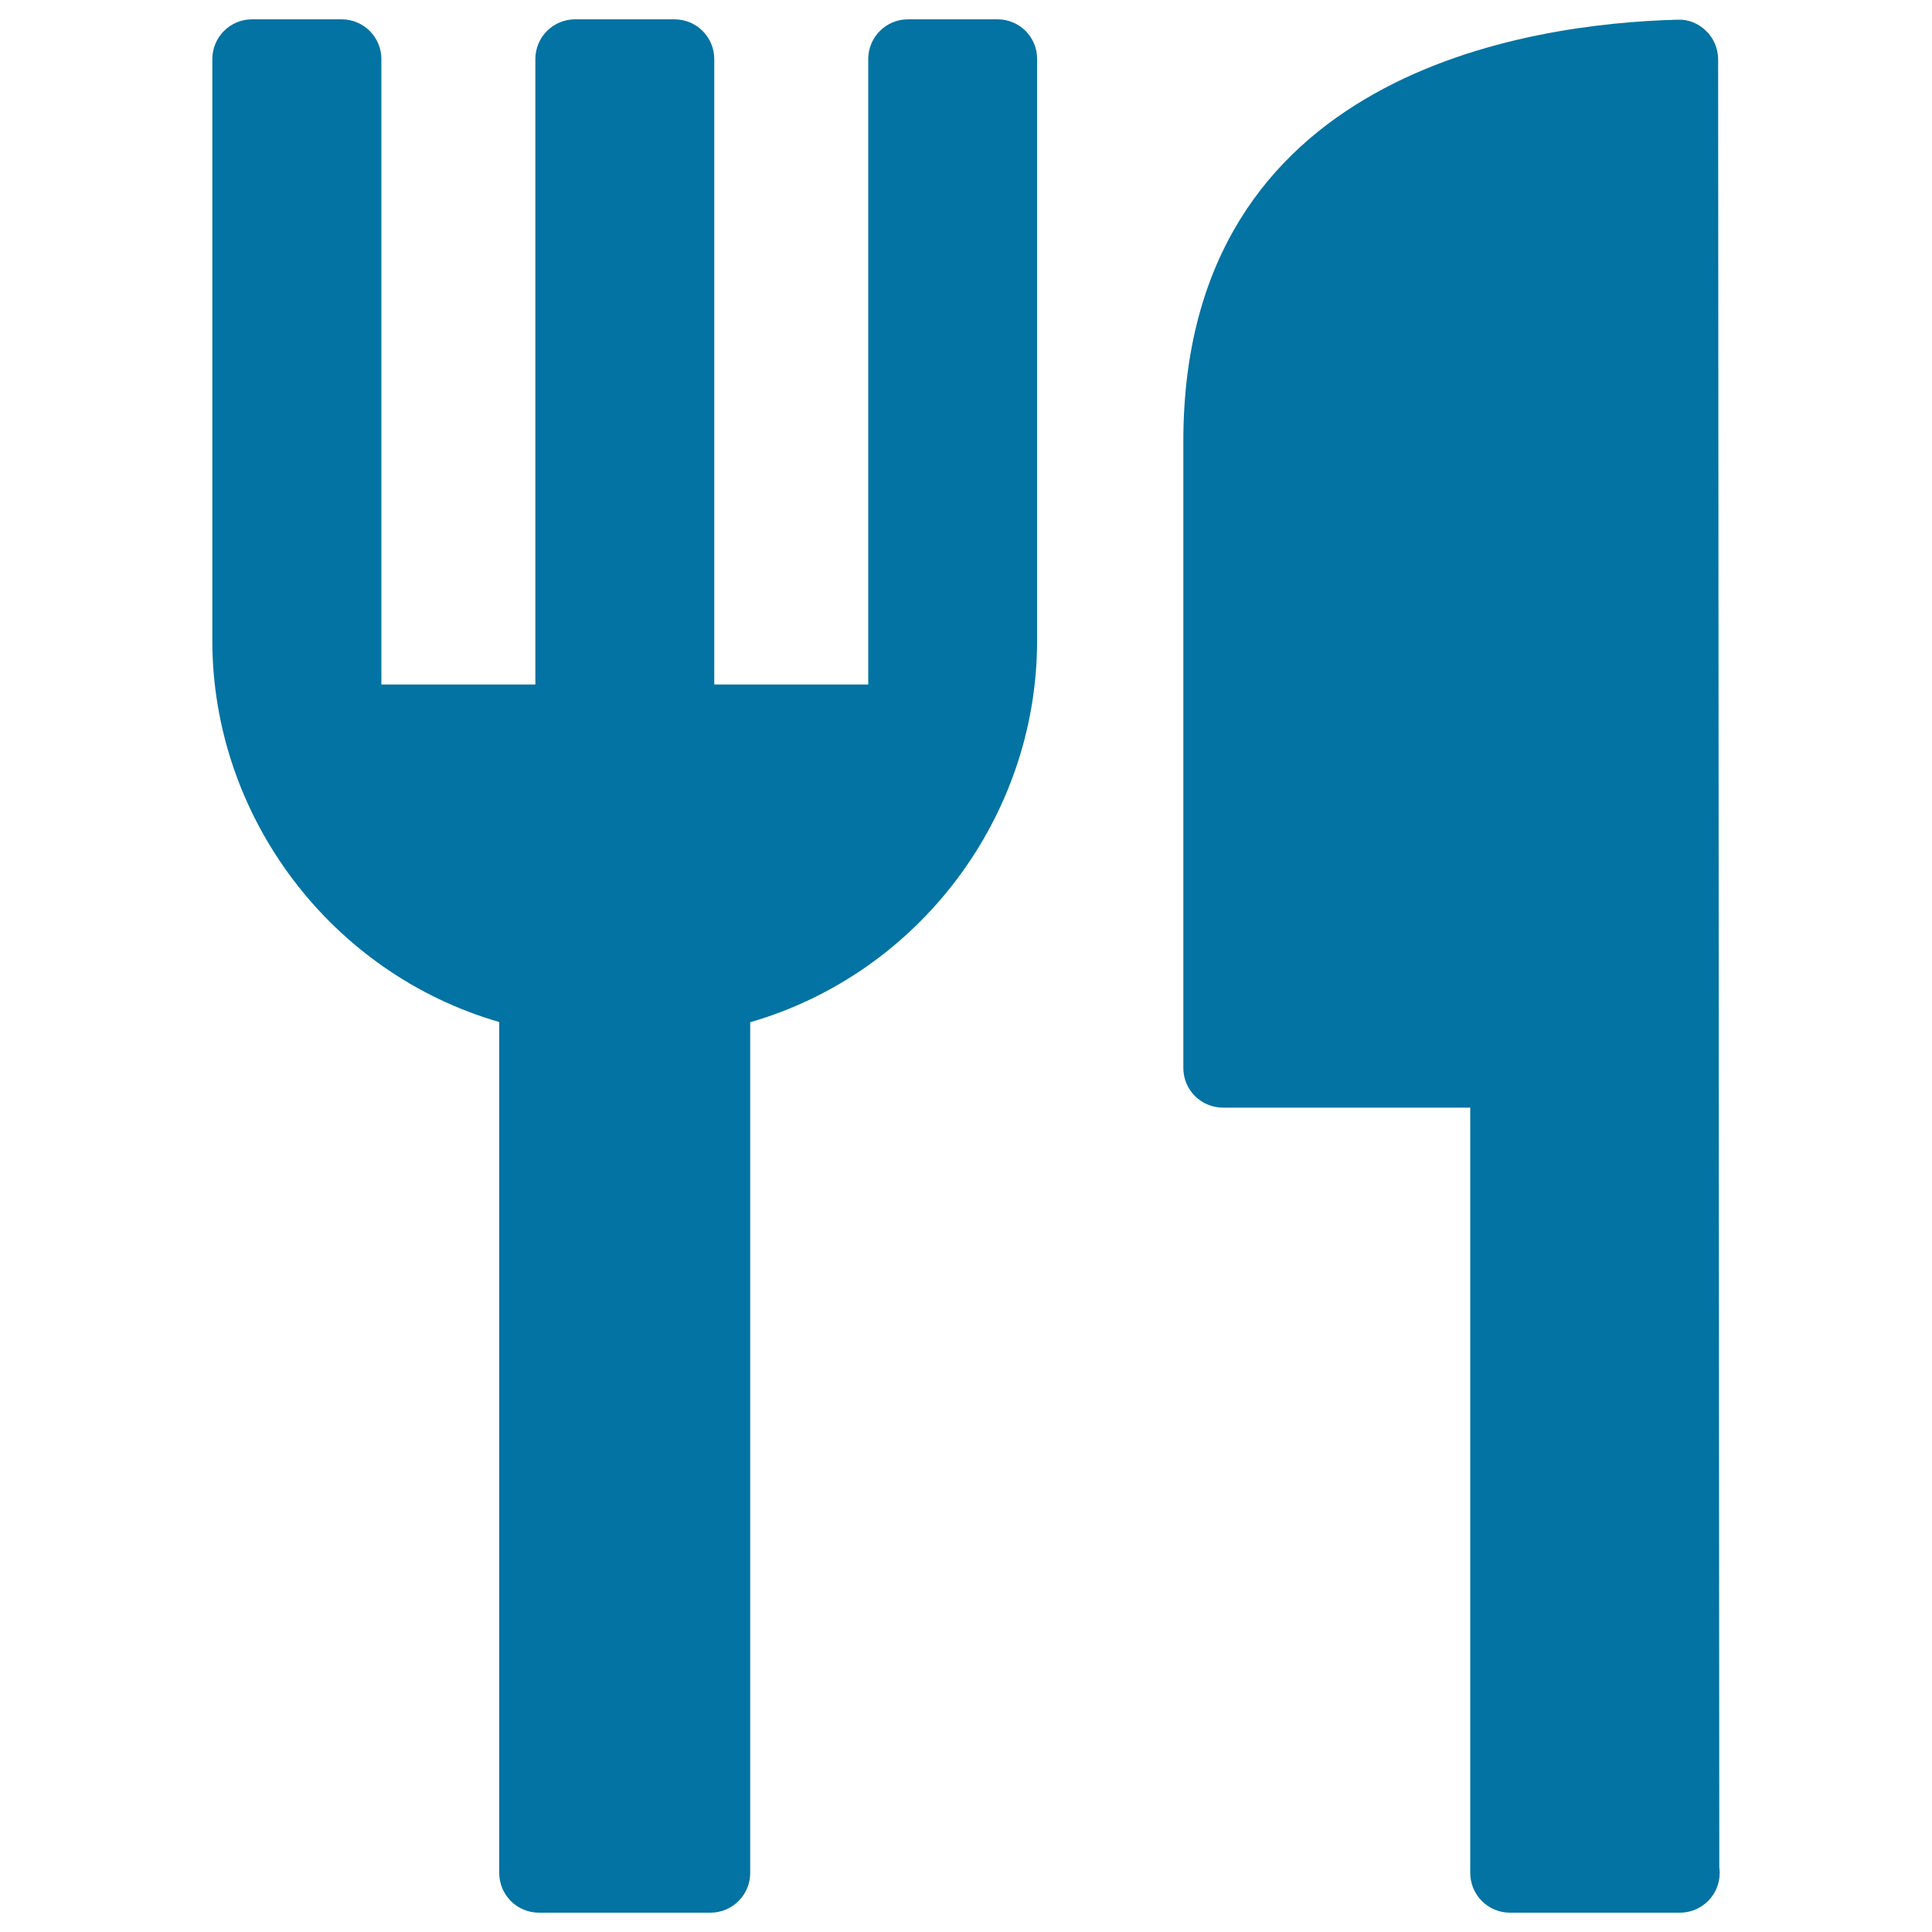
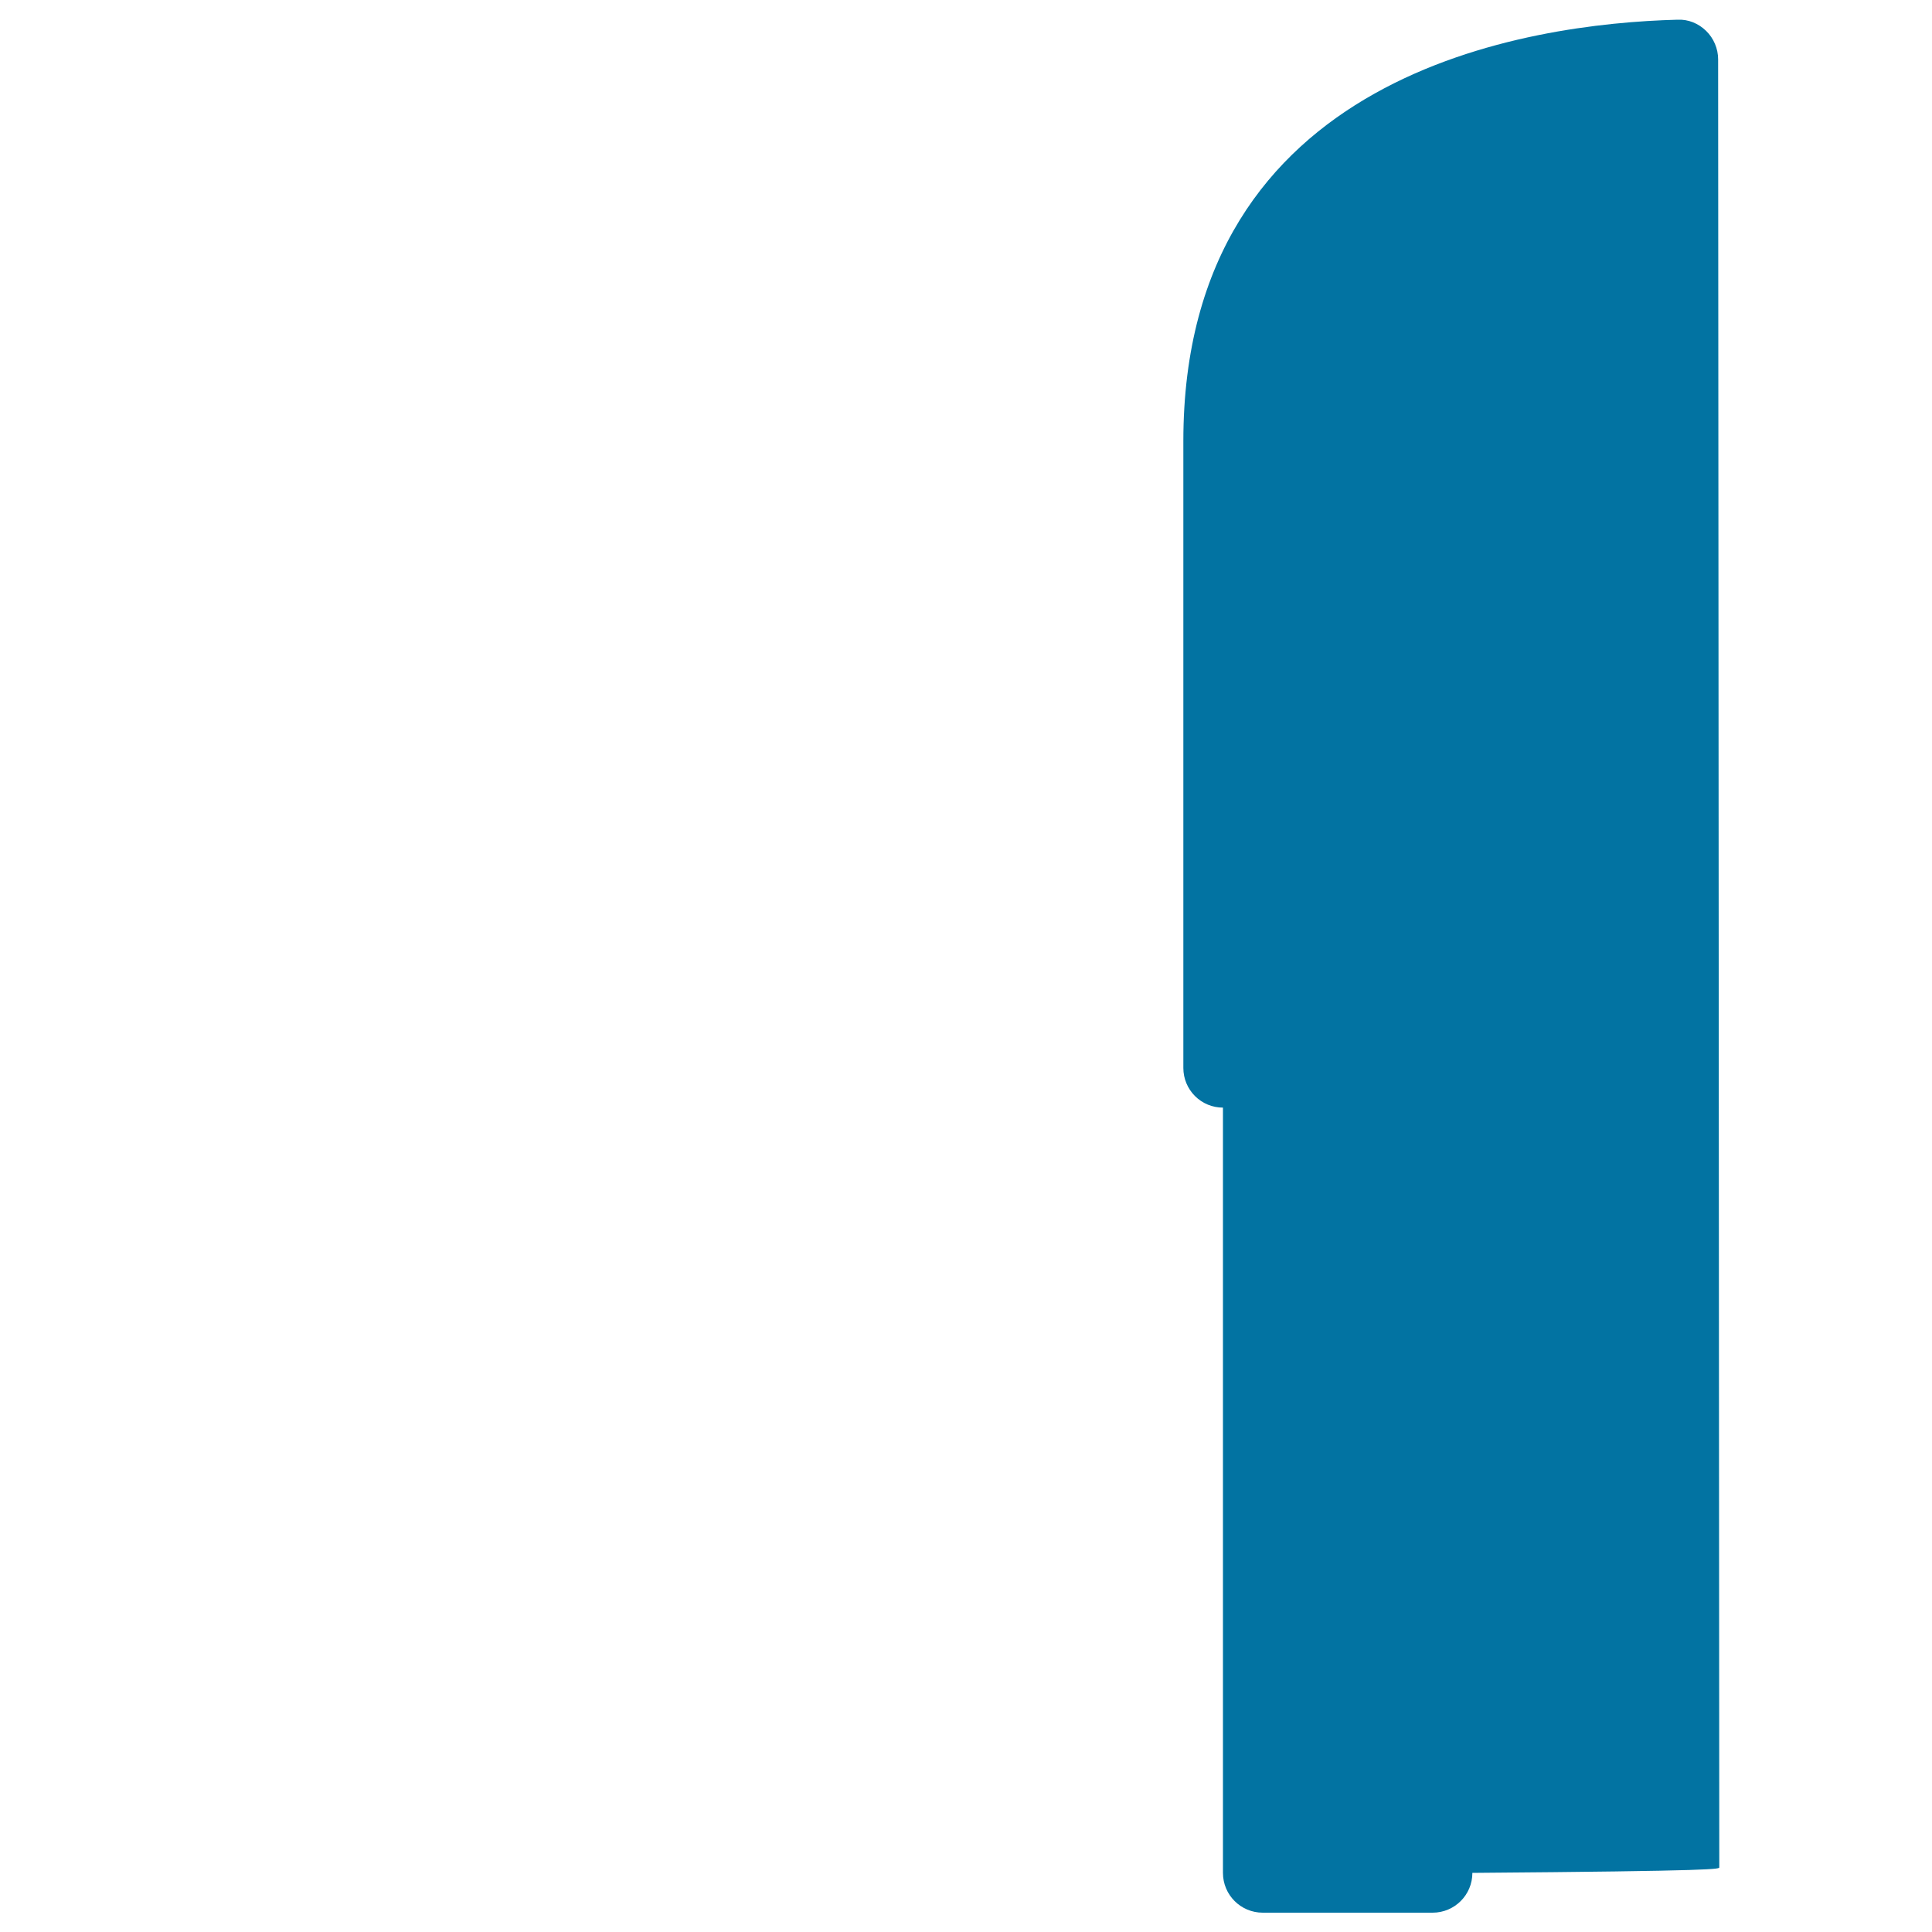
<svg xmlns="http://www.w3.org/2000/svg" viewBox="0 0 1000 1000" style="fill:#0273a2">
  <title>Restaurant Fork And Knife SVG icon</title>
  <g>
    <g>
-       <path d="M516.3,10H470c-11.4,0-20.6,9.2-20.6,20.6v323.7h-79.7V30.6c0-11.4-9.2-20.6-20.6-20.6h-51.4c-11.4,0-20.6,9.2-20.6,20.6v323.7h-79.7V30.6c0-11.4-9.2-20.6-20.6-20.6h-46.3c-11.4,0-20.6,9.2-20.6,20.6v300.9c0,91,61.1,172.2,148.5,197.5v440.4c0,11.4,9.2,20.6,20.6,20.6h88.7c11.4,0,20.6-9.2,20.6-20.6V529.1c87.5-25.3,148.5-106.5,148.5-197.5V30.6C536.9,19.2,527.7,10,516.3,10z" />
-       <path d="M889.9,966.5l-0.6-935.8c0-5.5-2.3-10.9-6.2-14.7c-4-3.9-9.3-6.1-14.9-5.8c-76.9,2-255.7,27.2-255.7,218.1v324.5c0,5.5,2.2,10.7,6,14.5c3.9,3.9,9.1,6,14.5,6c0,0,0,0,0,0l128,0v396.1c0,11.4,9.2,20.6,20.6,20.6h87.7c0.1,0,0.2,0,0.2,0c11.4,0,20.6-9.2,20.6-20.6C890.1,968.4,890,967.4,889.9,966.5z" />
+       <path d="M889.9,966.5l-0.6-935.8c0-5.5-2.3-10.9-6.2-14.7c-4-3.9-9.3-6.1-14.9-5.8c-76.9,2-255.7,27.2-255.7,218.1v324.5c0,5.5,2.2,10.7,6,14.5c3.9,3.9,9.1,6,14.5,6c0,0,0,0,0,0v396.1c0,11.4,9.2,20.6,20.6,20.6h87.7c0.1,0,0.2,0,0.2,0c11.4,0,20.6-9.2,20.6-20.6C890.1,968.4,890,967.4,889.9,966.5z" />
    </g>
  </g>
</svg>